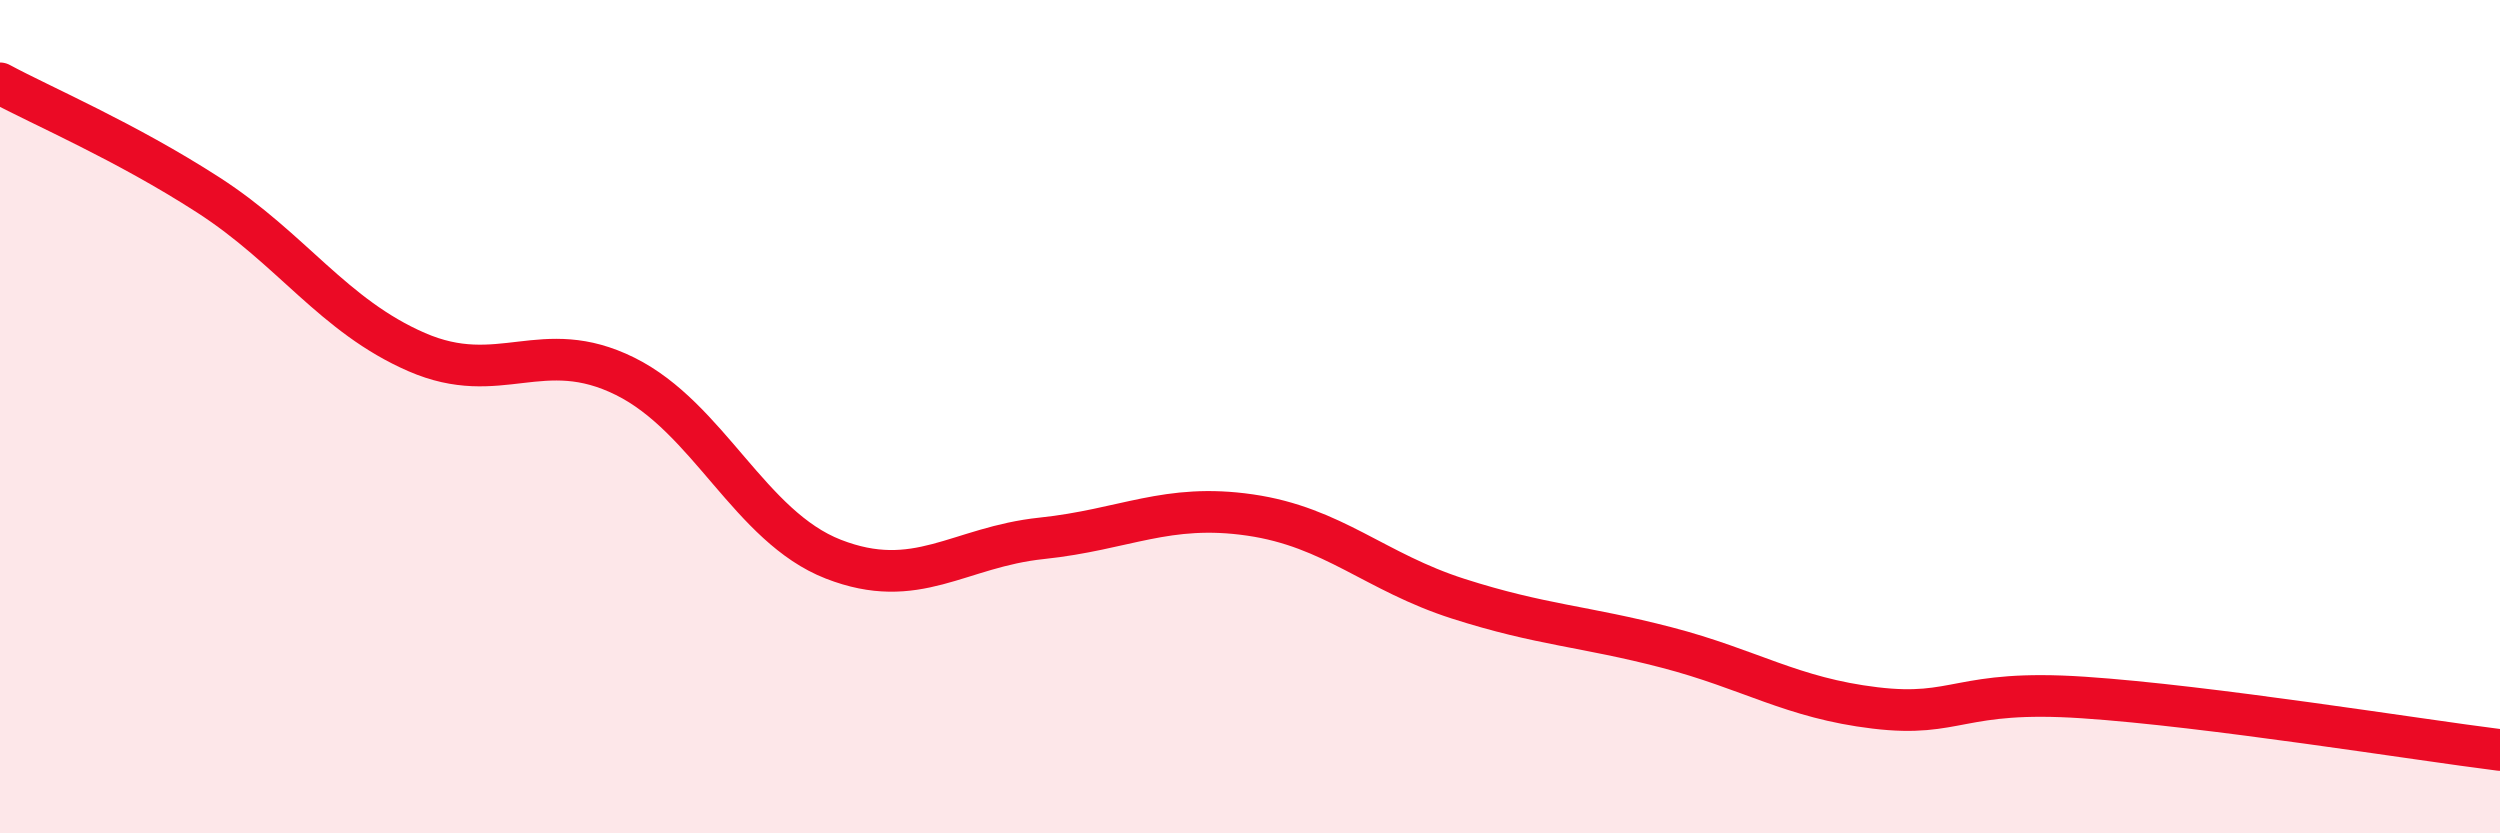
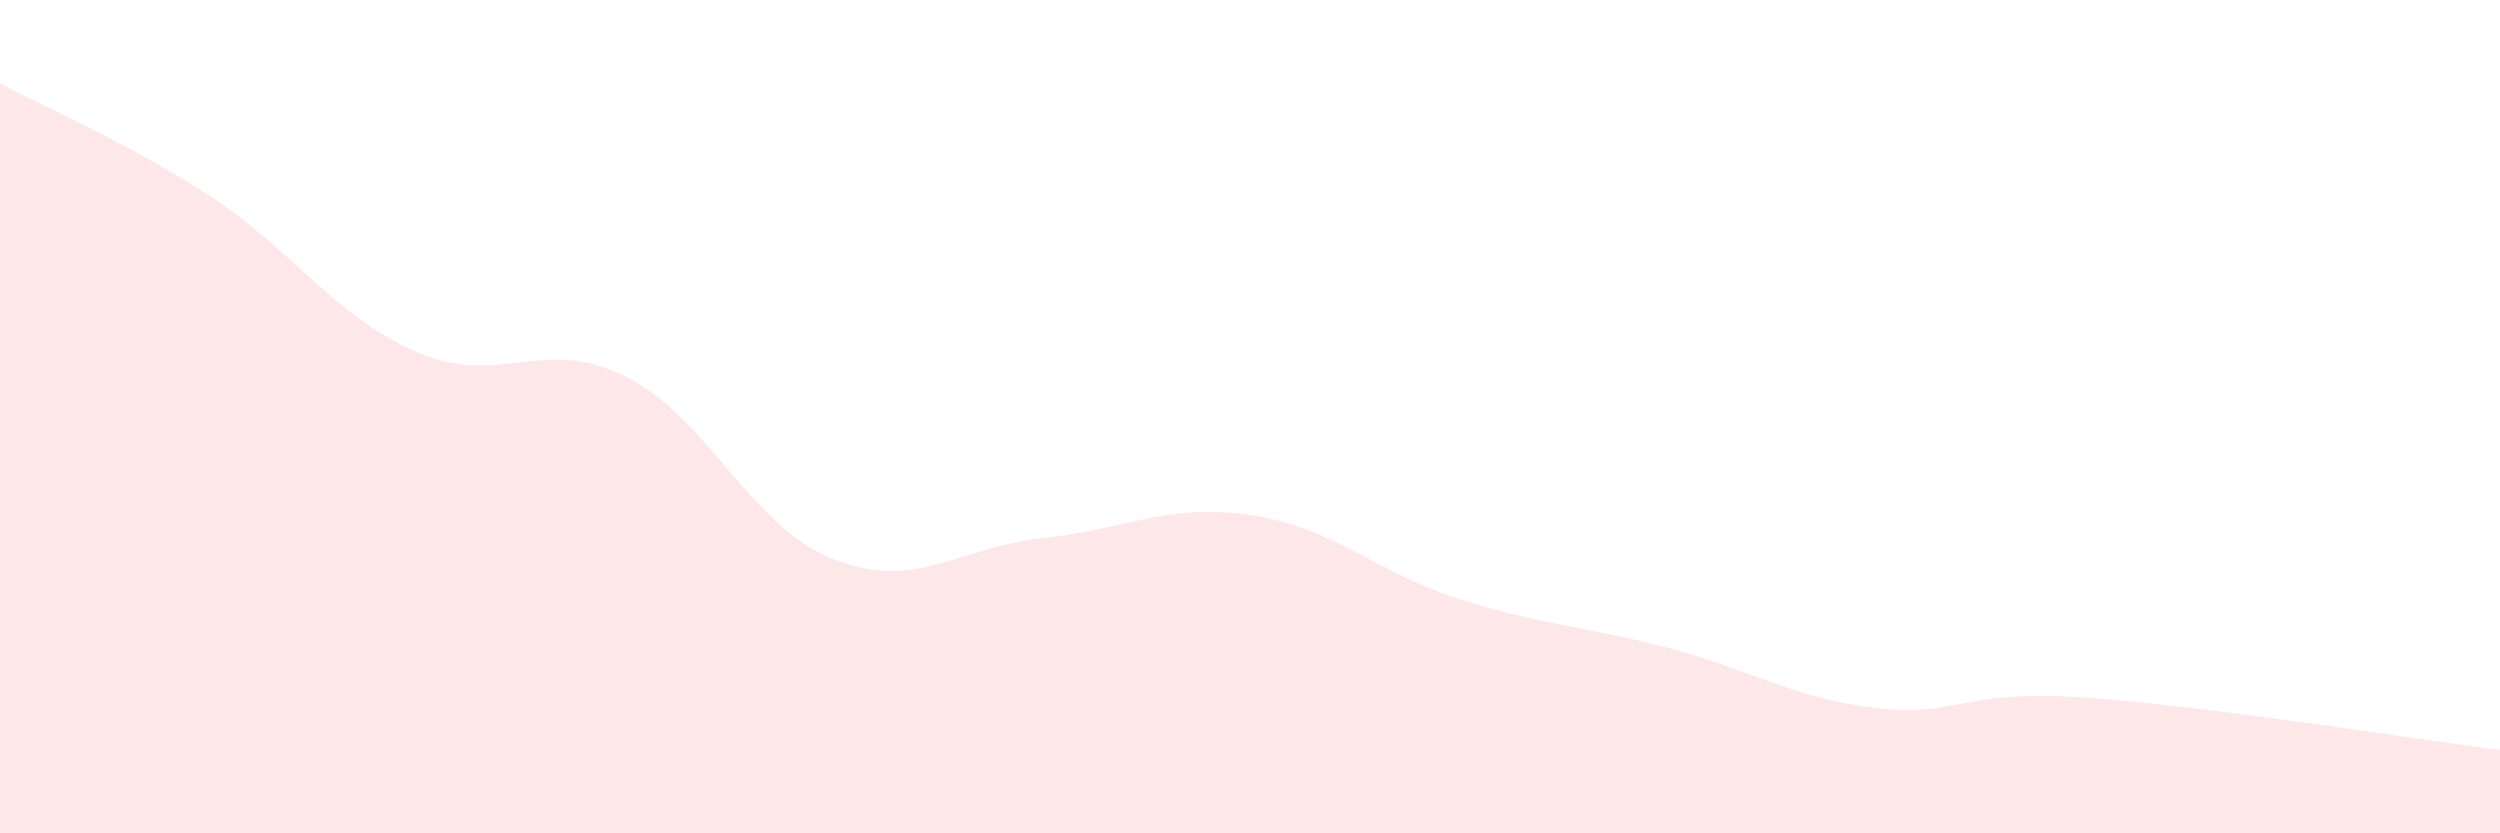
<svg xmlns="http://www.w3.org/2000/svg" width="60" height="20" viewBox="0 0 60 20">
  <path d="M 0,2 C 1,2.54 3,3.39 5,4.68 C 7,5.97 8,7.58 10,8.45 C 12,9.32 13,8.04 15,9.03 C 17,10.02 18,12.64 20,13.42 C 22,14.2 23,13.13 25,12.92 C 27,12.71 28,12.07 30,12.36 C 32,12.65 33,13.73 35,14.37 C 37,15.01 38,15.02 40,15.54 C 42,16.06 43,16.75 45,16.99 C 47,17.23 47,16.54 50,16.74 C 53,16.94 58,17.75 60,18L60 20L0 20Z" fill="#EB0A25" opacity="0.1" stroke-linecap="round" stroke-linejoin="round" />
-   <path d="M 0,2 C 1,2.54 3,3.39 5,4.68 C 7,5.97 8,7.58 10,8.45 C 12,9.32 13,8.04 15,9.03 C 17,10.02 18,12.64 20,13.42 C 22,14.2 23,13.13 25,12.92 C 27,12.71 28,12.07 30,12.36 C 32,12.65 33,13.73 35,14.37 C 37,15.01 38,15.02 40,15.54 C 42,16.06 43,16.75 45,16.99 C 47,17.23 47,16.54 50,16.74 C 53,16.94 58,17.75 60,18" stroke="#EB0A25" stroke-width="1" fill="none" stroke-linecap="round" stroke-linejoin="round" />
</svg>